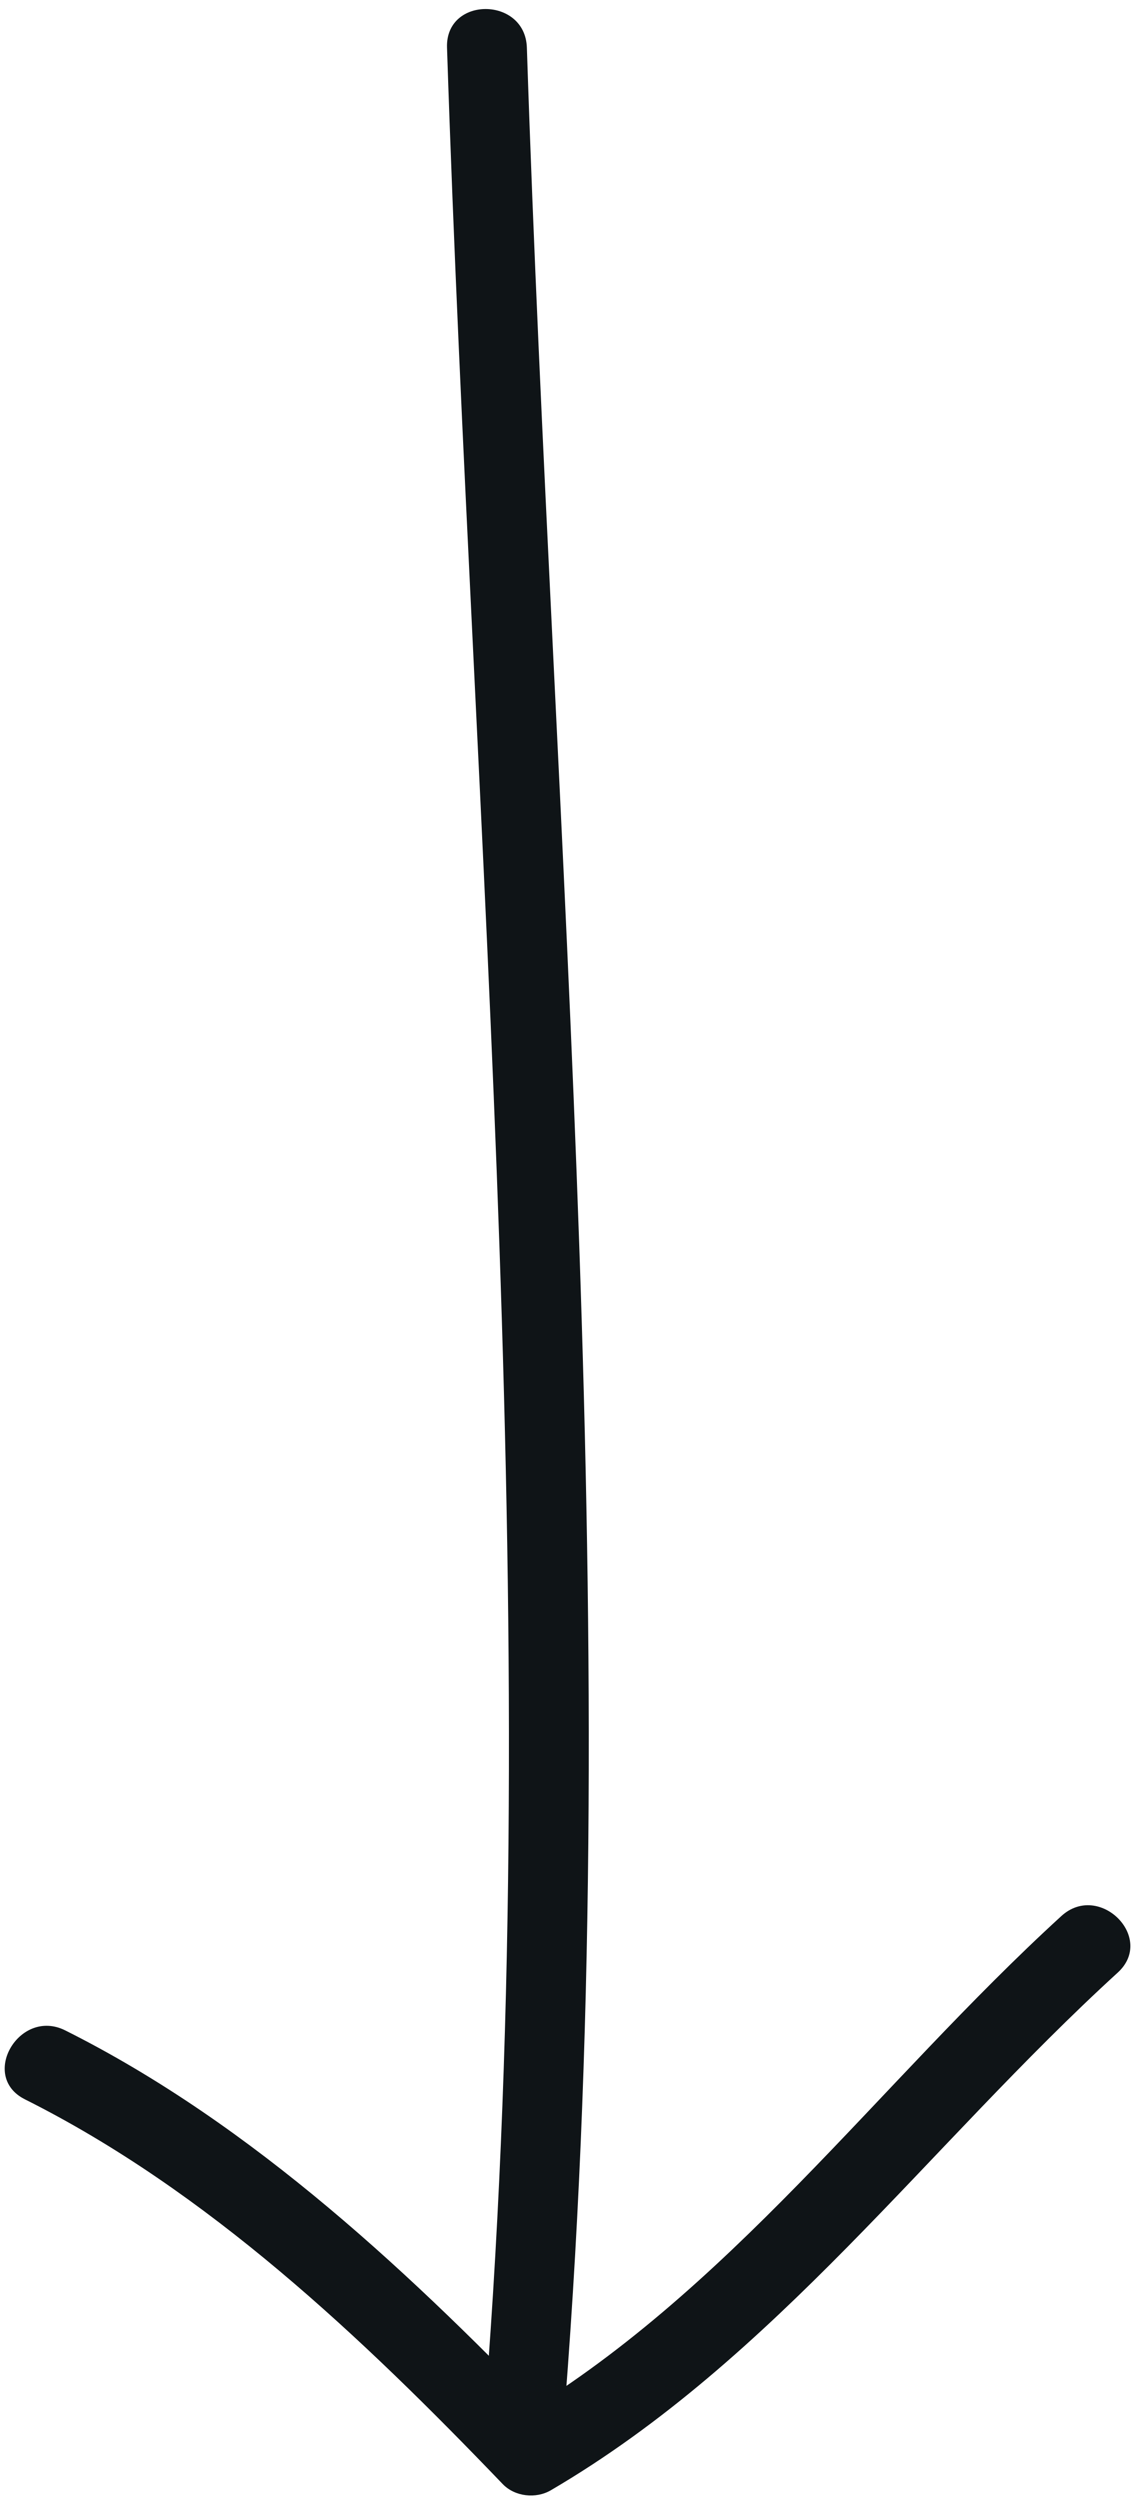
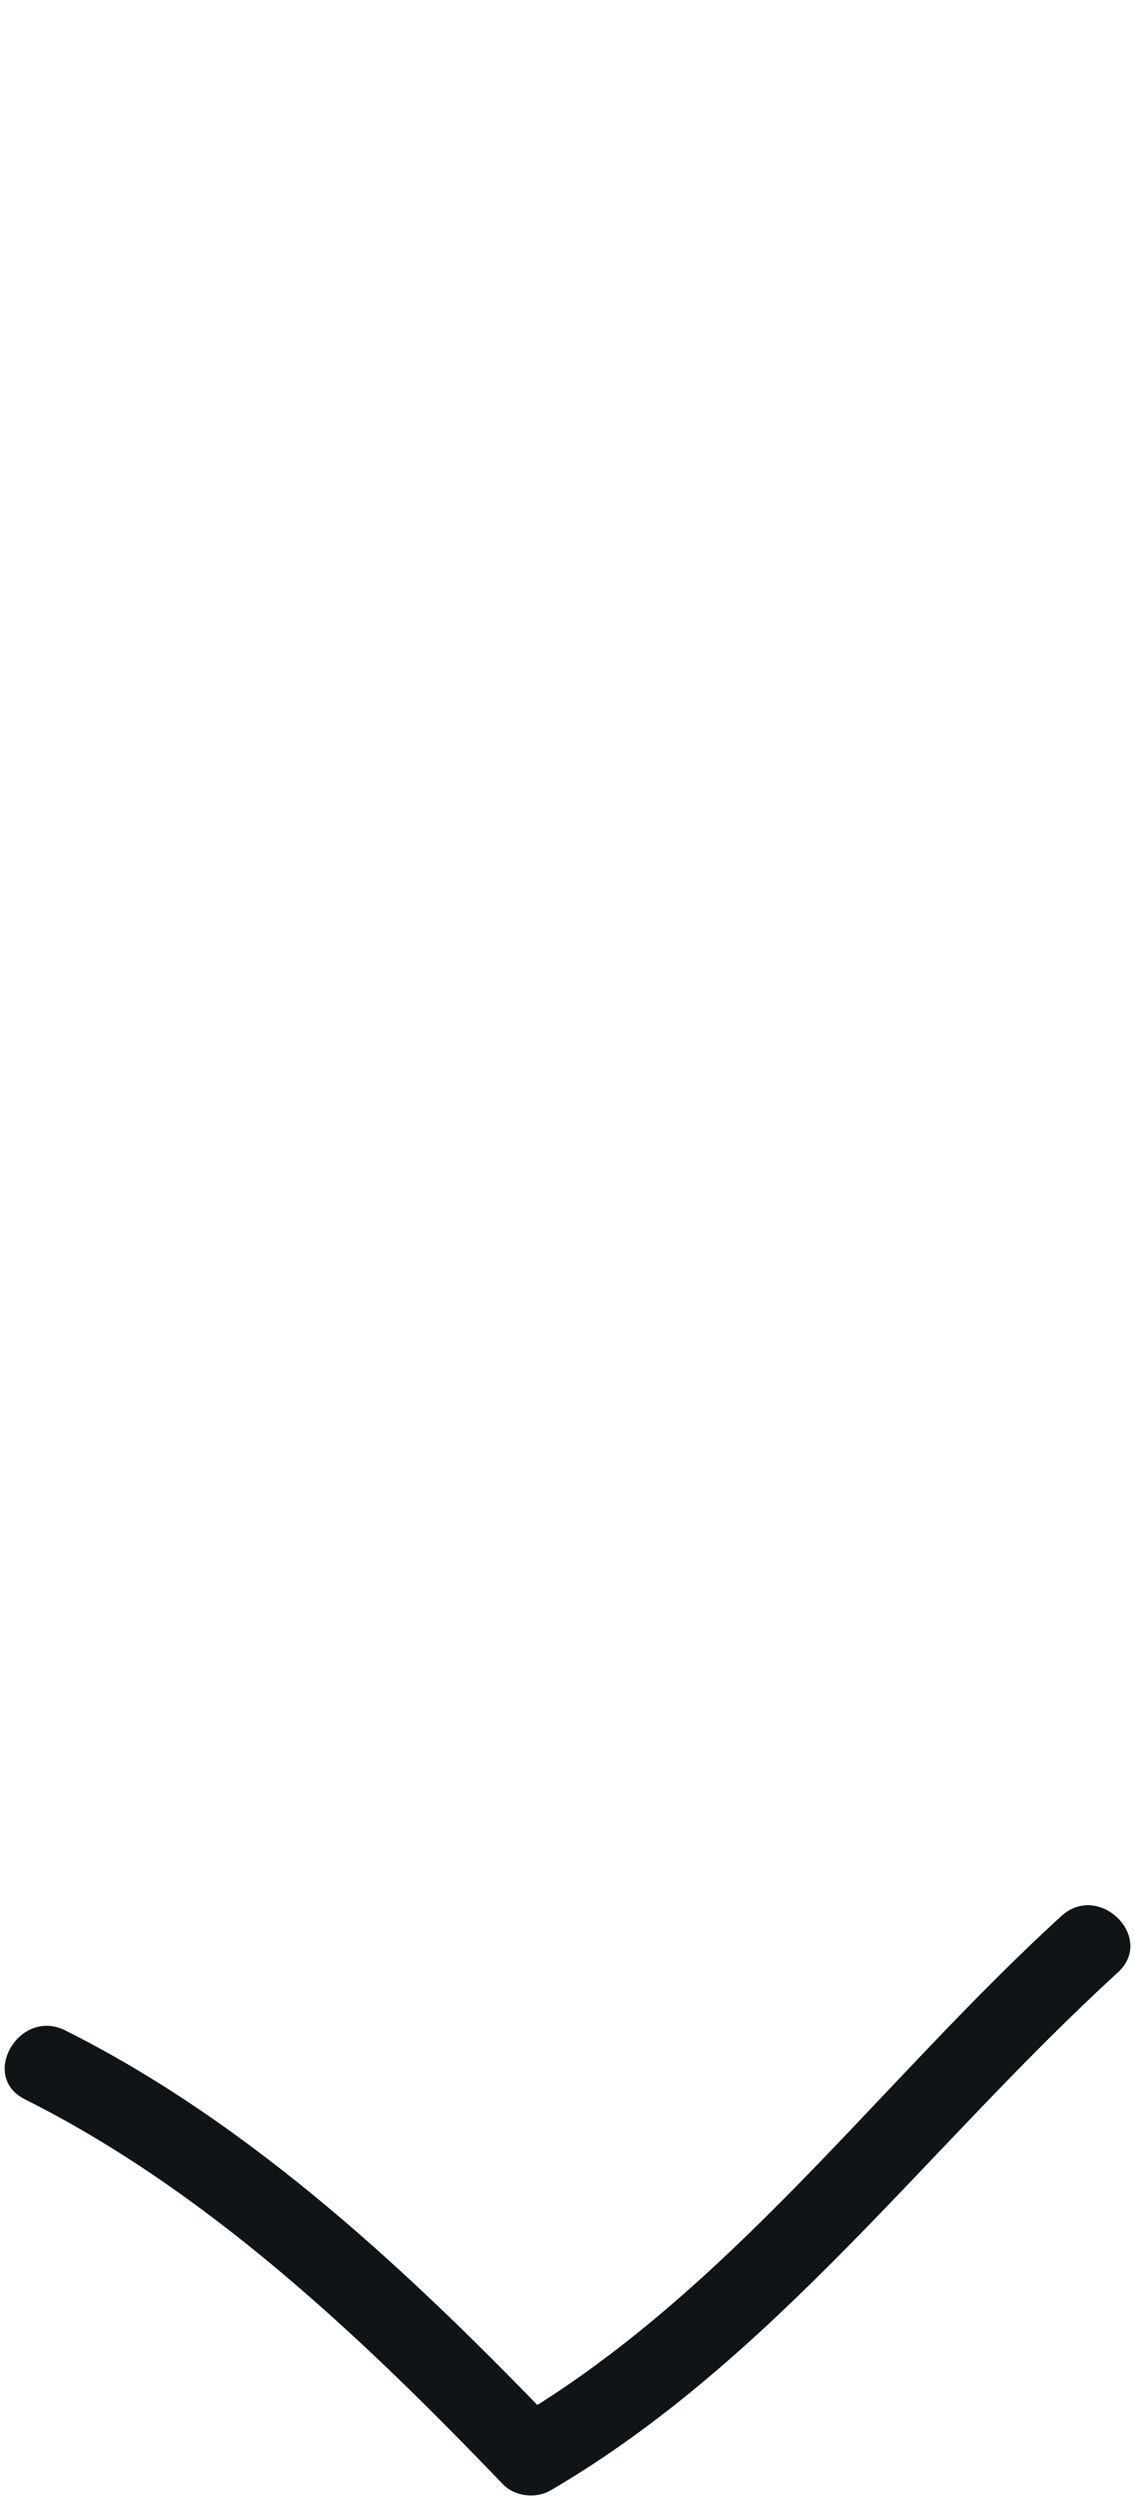
<svg xmlns="http://www.w3.org/2000/svg" width="100%" height="100%" viewBox="0 0 74 163" version="1.1" xml:space="preserve" style="fill-rule:evenodd;clip-rule:evenodd;stroke-linejoin:round;stroke-miterlimit:2;">
  <g transform="matrix(1,0,0,1,-21888.3,-7619.27)">
    <g transform="matrix(4.167,0,0,4.167,18000,0)">
      <g transform="matrix(-0.999,0.048,0.048,0.999,943.833,1866.6)">
-         <path d="M1.917,-37.507C2.107,-25.028 1.524,-12.464 3.165,-0.059C3.271,0.739 2.022,0.794 1.917,0.001C0.275,-12.405 0.858,-24.968 0.668,-37.447C0.656,-38.249 1.904,-38.313 1.917,-37.507" style="fill:rgb(15,20,23);fill-rule:nonzero;" />
-       </g>
+         </g>
    </g>
    <g transform="matrix(4.167,0,0,4.167,18000,0)">
      <g transform="matrix(1,0,0,1,949.738,1867.04)">
        <path d="M0,-8.58C-2.875,-5.955 -5.217,-2.669 -8.624,-0.675C-8.371,-0.643 -8.119,-0.61 -7.866,-0.577C-10.131,-2.938 -12.648,-5.314 -15.599,-6.791C-16.316,-7.15 -16.95,-6.072 -16.23,-5.712C-13.367,-4.278 -10.948,-1.984 -8.75,0.306C-8.559,0.506 -8.228,0.542 -7.993,0.404C-4.486,-1.648 -2.075,-4.995 0.884,-7.696C1.479,-8.24 0.593,-9.122 0,-8.58" style="fill:rgb(15,20,23);fill-rule:nonzero;" />
      </g>
    </g>
  </g>
</svg>